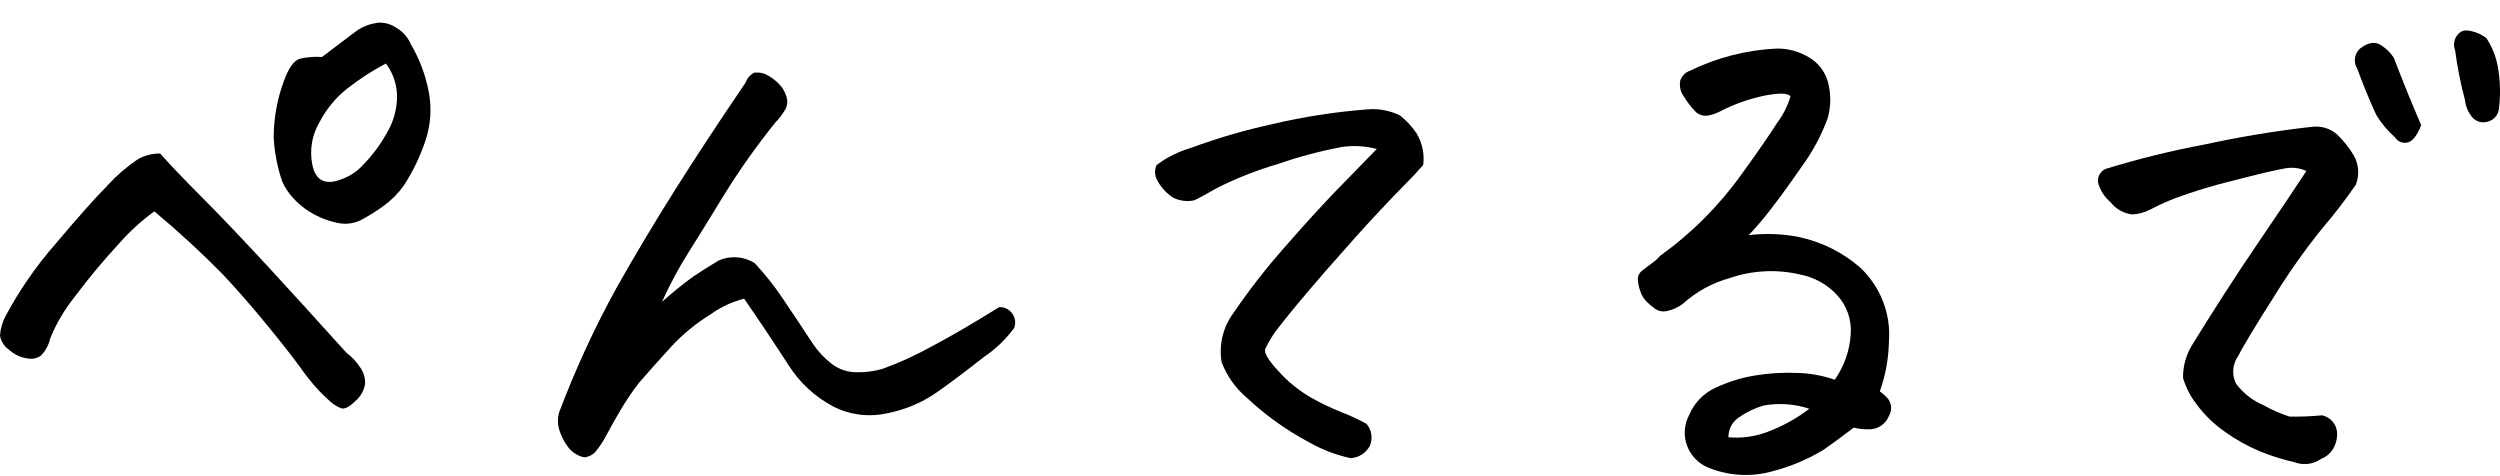
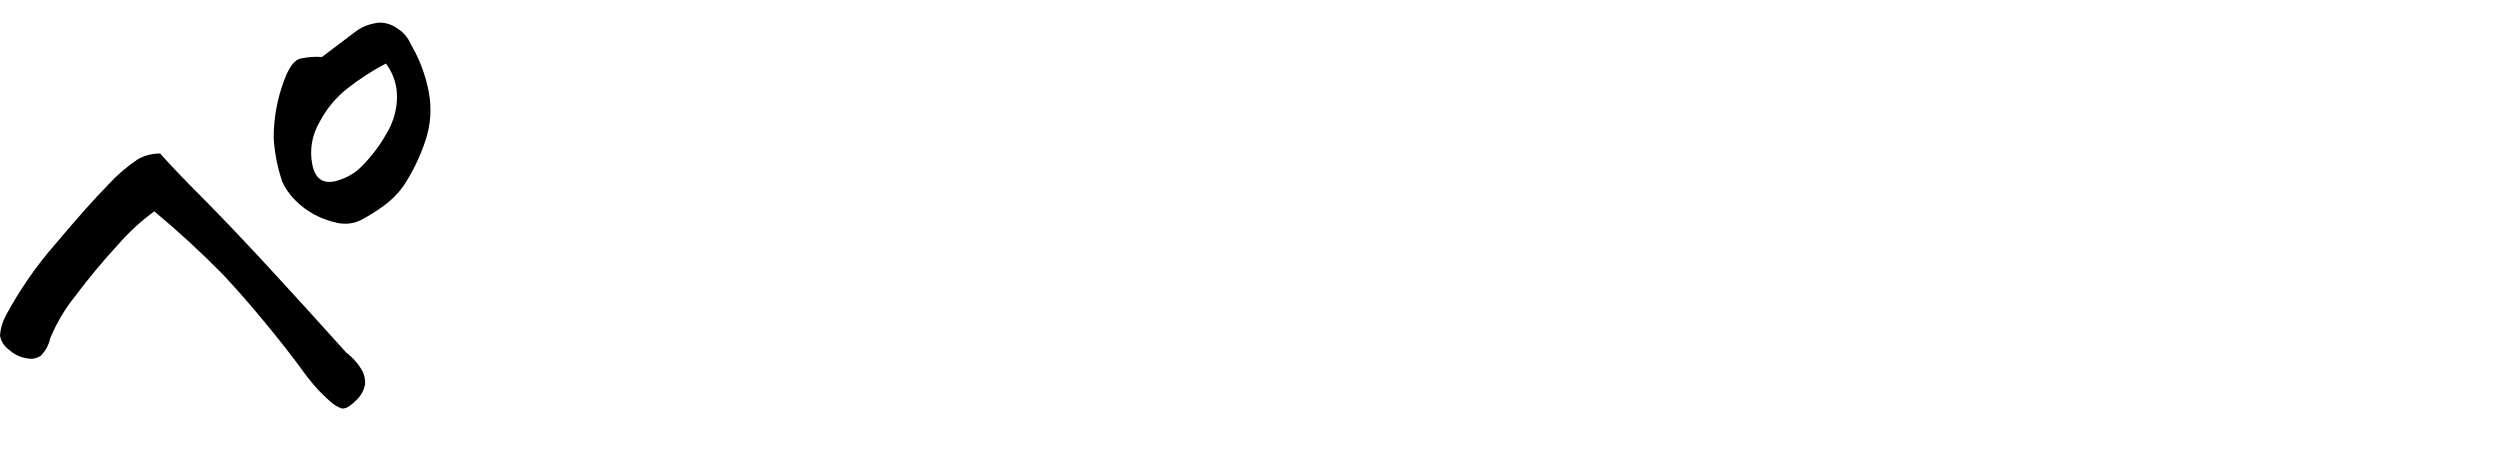
<svg xmlns="http://www.w3.org/2000/svg" width="105" height="20" viewBox="0 0 105 20" fill="none">
  <path d="M6.727 6.448C7.111 6.884 7.686 7.487 8.454 8.258C9.222 9.029 10.121 9.972 11.153 11.085C12.185 12.204 13.314 13.444 14.539 14.804C14.783 14.988 14.991 15.213 15.155 15.47C15.284 15.668 15.347 15.901 15.333 16.137C15.283 16.413 15.138 16.663 14.923 16.845C14.668 17.098 14.465 17.198 14.319 17.144C14.158 17.08 14.009 16.988 13.881 16.872C13.735 16.745 13.566 16.583 13.371 16.383C13.09 16.073 12.829 15.745 12.59 15.402C12.261 14.95 11.79 14.351 11.178 13.606C10.566 12.86 9.964 12.17 9.371 11.537C8.453 10.603 7.489 9.715 6.481 8.877C5.928 9.28 5.423 9.743 4.974 10.259C4.324 10.961 3.712 11.697 3.139 12.463C2.715 12.992 2.368 13.579 2.111 14.205C2.052 14.483 1.914 14.738 1.713 14.94C1.628 14.998 1.532 15.038 1.43 15.057C1.328 15.076 1.224 15.073 1.124 15.049C0.841 15.005 0.579 14.876 0.371 14.681C0.273 14.613 0.19 14.526 0.126 14.426C0.063 14.325 0.02 14.213 0 14.096C0.017 13.81 0.097 13.531 0.232 13.279C0.813 12.191 1.517 11.173 2.33 10.245C3.27 9.129 4.01 8.299 4.549 7.754C4.917 7.353 5.331 6.997 5.782 6.693C6.07 6.528 6.396 6.444 6.727 6.448ZM13.522 2.394L14.892 1.358C15.139 1.163 15.431 1.033 15.742 0.978C15.813 0.96 15.887 0.951 15.961 0.95C16.206 0.953 16.445 1.029 16.646 1.168C16.916 1.324 17.128 1.562 17.249 1.848C17.613 2.463 17.868 3.134 18.003 3.835C18.14 4.529 18.093 5.247 17.865 5.917C17.643 6.584 17.335 7.22 16.948 7.809C16.719 8.126 16.442 8.406 16.125 8.638C15.813 8.867 15.483 9.072 15.14 9.252C14.837 9.396 14.494 9.434 14.166 9.36C13.837 9.291 13.519 9.176 13.221 9.02C12.923 8.863 12.65 8.662 12.413 8.424C12.177 8.194 11.986 7.922 11.852 7.622C11.652 7.033 11.532 6.419 11.495 5.798C11.493 4.971 11.642 4.151 11.933 3.376C12.134 2.831 12.358 2.528 12.604 2.464C12.904 2.396 13.212 2.372 13.519 2.393L13.522 2.394ZM16.208 2.667C15.638 2.966 15.097 3.316 14.591 3.714C14.1 4.101 13.698 4.589 13.413 5.143C13.105 5.669 12.998 6.287 13.112 6.885C13.239 7.575 13.641 7.793 14.317 7.537C14.668 7.417 14.984 7.212 15.235 6.94C15.627 6.541 15.963 6.093 16.235 5.606C16.506 5.161 16.657 4.655 16.674 4.136C16.691 3.608 16.527 3.089 16.208 2.665V2.667Z" fill="black" />
-   <path d="M27.802 12.681C28.225 12.298 28.669 11.939 29.131 11.605C29.413 11.415 29.764 11.193 30.186 10.939C30.427 10.833 30.69 10.788 30.953 10.807C31.215 10.826 31.469 10.909 31.692 11.048C32.126 11.509 32.52 12.005 32.871 12.531C33.273 13.123 33.693 13.753 34.131 14.423C34.344 14.744 34.608 15.028 34.912 15.267C35.209 15.501 35.575 15.63 35.953 15.634C36.338 15.645 36.722 15.594 37.091 15.484C37.789 15.227 38.467 14.917 39.118 14.558C39.94 14.123 40.889 13.569 41.968 12.899C42.075 12.895 42.181 12.917 42.277 12.965C42.373 13.012 42.455 13.083 42.516 13.17C42.578 13.255 42.618 13.355 42.632 13.459C42.647 13.564 42.635 13.67 42.598 13.769C42.248 14.248 41.816 14.663 41.322 14.994C40.563 15.593 39.892 16.096 39.309 16.504C38.686 16.929 37.982 17.221 37.24 17.362C36.474 17.529 35.674 17.424 34.979 17.063C34.233 16.664 33.601 16.084 33.144 15.375C32.523 14.414 31.893 13.47 31.253 12.544C30.749 12.674 30.274 12.896 29.851 13.198C29.238 13.575 28.681 14.032 28.193 14.558C27.728 15.065 27.276 15.572 26.837 16.078C26.552 16.448 26.291 16.834 26.055 17.235C25.826 17.626 25.635 17.966 25.48 18.256C25.357 18.497 25.21 18.725 25.041 18.936C24.98 19.014 24.902 19.078 24.815 19.125C24.727 19.172 24.63 19.201 24.531 19.209C24.256 19.147 24.012 18.987 23.846 18.76C23.688 18.546 23.568 18.306 23.489 18.052C23.416 17.808 23.416 17.548 23.489 17.304C24.165 15.515 24.967 13.775 25.889 12.098C26.683 10.692 27.51 9.308 28.37 7.947C29.23 6.585 30.208 5.098 31.305 3.484C31.37 3.295 31.508 3.138 31.687 3.048H31.852C31.966 3.054 32.077 3.082 32.181 3.13C32.363 3.221 32.529 3.341 32.674 3.484C32.832 3.629 32.949 3.812 33.016 4.014C33.058 4.119 33.073 4.231 33.061 4.343C33.05 4.454 33.011 4.561 32.948 4.654C32.839 4.831 32.711 4.995 32.566 5.144C31.78 6.119 31.055 7.142 30.398 8.206C29.83 9.141 29.336 9.939 28.917 10.601C28.498 11.268 28.125 11.963 27.802 12.681Z" fill="black" />
-   <path d="M57.825 6.257C57.343 6.129 56.839 6.102 56.346 6.176C55.443 6.345 54.555 6.582 53.688 6.884C52.8 7.142 51.938 7.482 51.113 7.897C50.637 8.168 50.319 8.342 50.154 8.414C49.858 8.476 49.549 8.437 49.277 8.305C48.965 8.106 48.718 7.823 48.565 7.488C48.527 7.399 48.509 7.304 48.511 7.208C48.513 7.112 48.536 7.017 48.578 6.931C49.013 6.603 49.506 6.359 50.03 6.208C51.138 5.799 52.273 5.467 53.428 5.215C54.731 4.908 56.055 4.701 57.39 4.597C57.875 4.547 58.364 4.635 58.801 4.85C59.064 5.061 59.295 5.308 59.486 5.585C59.734 5.989 59.836 6.464 59.774 6.933C59.519 7.224 59.272 7.487 59.034 7.722C58.796 7.958 58.413 8.357 57.886 8.92C57.357 9.482 56.64 10.28 55.736 11.315C54.832 12.35 54.115 13.212 53.585 13.901C53.42 14.134 53.274 14.38 53.147 14.636C53.073 14.799 53.257 15.117 53.694 15.588C54.078 16.016 54.527 16.383 55.023 16.676C55.45 16.921 55.894 17.134 56.352 17.316C56.709 17.454 57.055 17.616 57.39 17.799C57.501 17.926 57.573 18.082 57.597 18.248C57.621 18.415 57.597 18.584 57.527 18.738C57.448 18.881 57.334 19.003 57.195 19.092C57.056 19.18 56.897 19.233 56.732 19.244C56.127 19.114 55.545 18.893 55.007 18.59C54.039 18.078 53.146 17.439 52.349 16.69C51.881 16.291 51.522 15.781 51.307 15.207C51.248 14.849 51.261 14.483 51.345 14.13C51.43 13.777 51.585 13.445 51.8 13.152C52.454 12.192 53.168 11.274 53.938 10.403C54.777 9.441 55.522 8.624 56.171 7.953C56.821 7.282 57.372 6.716 57.825 6.257Z" fill="black" />
-   <path d="M73.443 9.877C74.151 9.791 74.868 9.818 75.567 9.958C76.516 10.162 77.398 10.602 78.129 11.238C78.552 11.637 78.881 12.125 79.089 12.667C79.298 13.209 79.382 13.79 79.334 14.368C79.319 15.074 79.189 15.772 78.951 16.437C79.082 16.531 79.202 16.641 79.308 16.762C79.38 16.866 79.421 16.987 79.425 17.113C79.43 17.238 79.399 17.362 79.335 17.471C79.275 17.622 79.174 17.754 79.044 17.852C78.913 17.951 78.758 18.012 78.595 18.028C78.347 18.042 78.097 18.02 77.856 17.961C77.38 18.324 76.96 18.632 76.596 18.886C75.922 19.294 75.192 19.602 74.428 19.798C73.549 20.042 72.615 19.989 71.77 19.648C71.56 19.566 71.37 19.44 71.212 19.28C71.055 19.119 70.933 18.927 70.856 18.717C70.778 18.506 70.746 18.281 70.763 18.058C70.779 17.834 70.843 17.616 70.95 17.419C71.161 16.92 71.551 16.517 72.045 16.289C72.571 16.04 73.129 15.866 73.703 15.772C74.296 15.673 74.897 15.636 75.498 15.663C76.03 15.677 76.557 15.774 77.06 15.949C77.456 15.383 77.689 14.719 77.731 14.03C77.753 13.733 77.713 13.435 77.615 13.153C77.516 12.872 77.361 12.614 77.158 12.395C76.756 11.956 76.223 11.655 75.638 11.537C74.654 11.3 73.623 11.347 72.665 11.674C71.925 11.875 71.244 12.248 70.678 12.762C70.482 12.907 70.258 13.009 70.02 13.062C69.933 13.083 69.842 13.085 69.754 13.069C69.666 13.052 69.583 13.017 69.51 12.966C69.379 12.871 69.255 12.767 69.14 12.653C69.021 12.525 68.934 12.371 68.885 12.204C68.828 12.047 68.795 11.882 68.789 11.714C68.792 11.641 68.812 11.57 68.848 11.506C68.884 11.442 68.934 11.388 68.995 11.347C69.131 11.238 69.264 11.139 69.391 11.048C69.513 10.962 69.624 10.861 69.72 10.748C71.044 9.799 72.202 8.641 73.146 7.318C73.803 6.413 74.305 5.687 74.652 5.142C74.897 4.813 75.082 4.444 75.2 4.052C75.109 3.908 74.752 3.894 74.132 4.012C73.454 4.151 72.799 4.384 72.187 4.706C72.04 4.779 71.882 4.829 71.72 4.856C71.632 4.867 71.543 4.859 71.458 4.833C71.373 4.808 71.294 4.764 71.228 4.706C71.04 4.514 70.874 4.302 70.734 4.073C70.66 3.977 70.608 3.867 70.579 3.75C70.551 3.633 70.548 3.511 70.57 3.392C70.6 3.295 70.653 3.206 70.724 3.133C70.796 3.059 70.883 3.004 70.98 2.97C72.125 2.412 73.374 2.094 74.648 2.038C75.106 2.039 75.556 2.161 75.95 2.393C76.15 2.505 76.326 2.655 76.466 2.835C76.608 3.015 76.711 3.221 76.772 3.44C76.909 3.945 76.904 4.477 76.759 4.978C76.493 5.696 76.129 6.374 75.676 6.993C75.134 7.773 74.692 8.381 74.352 8.816C74.012 9.251 73.709 9.604 73.443 9.877ZM72.594 18.365C73.157 18.415 73.724 18.336 74.252 18.133C74.876 17.898 75.462 17.573 75.991 17.168C75.375 16.963 74.717 16.916 74.078 17.031C73.7 17.14 73.344 17.311 73.023 17.538C72.888 17.63 72.778 17.755 72.703 17.899C72.628 18.045 72.591 18.206 72.594 18.369V18.365Z" fill="black" />
-   <path d="M96.868 7.183C96.586 7.052 96.27 7.014 95.964 7.074C95.617 7.129 94.886 7.301 93.772 7.591C92.964 7.787 92.168 8.028 91.388 8.313C91.028 8.451 90.675 8.61 90.334 8.789C90.094 8.92 89.826 8.994 89.553 9.006C89.376 8.985 89.205 8.929 89.05 8.842C88.895 8.755 88.758 8.639 88.649 8.499C88.388 8.279 88.201 7.984 88.115 7.655C88.103 7.541 88.126 7.426 88.183 7.326C88.239 7.226 88.325 7.146 88.43 7.097C89.805 6.672 91.205 6.327 92.621 6.063C94.096 5.742 95.586 5.496 97.085 5.328C97.279 5.301 97.476 5.316 97.663 5.372C97.85 5.429 98.023 5.525 98.168 5.655C98.439 5.919 98.674 6.217 98.867 6.542C98.967 6.726 99.027 6.929 99.041 7.138C99.055 7.347 99.023 7.557 98.948 7.753C98.514 8.385 98.046 8.994 97.546 9.577C96.811 10.486 96.136 11.441 95.523 12.435C94.737 13.671 94.227 14.515 93.993 14.969C93.879 15.135 93.812 15.328 93.797 15.528C93.783 15.728 93.822 15.928 93.911 16.109C94.209 16.512 94.611 16.827 95.075 17.021C95.419 17.216 95.781 17.375 96.158 17.496C96.615 17.505 97.073 17.487 97.528 17.443C97.691 17.479 97.84 17.564 97.953 17.687C98.073 17.819 98.145 17.986 98.158 18.164C98.171 18.375 98.127 18.586 98.03 18.776C97.922 19.001 97.731 19.177 97.496 19.266C97.335 19.381 97.149 19.455 96.953 19.481C96.757 19.507 96.558 19.484 96.372 19.415C95.872 19.3 95.382 19.146 94.907 18.953C94.399 18.739 93.916 18.47 93.468 18.15C92.992 17.823 92.575 17.418 92.235 16.953C91.989 16.63 91.804 16.265 91.688 15.877C91.68 15.404 91.804 14.939 92.044 14.53C92.993 12.988 93.916 11.559 94.811 10.243C95.707 8.928 96.392 7.907 96.868 7.183ZM101.69 5.257C101.527 5.675 101.344 5.915 101.143 5.978C101.042 6.008 100.934 6.005 100.834 5.968C100.735 5.931 100.651 5.863 100.595 5.774C100.282 5.499 100.014 5.178 99.8 4.821C99.509 4.186 99.244 3.542 99.006 2.888C98.922 2.757 98.888 2.601 98.907 2.447C98.928 2.293 99.001 2.15 99.116 2.044C99.463 1.773 99.764 1.728 100.02 1.909C100.228 2.043 100.405 2.219 100.54 2.426C100.942 3.475 101.326 4.418 101.69 5.257ZM103.527 4.196C103.345 3.513 103.208 2.82 103.116 2.12C103.059 1.981 103.053 1.826 103.098 1.682C103.143 1.538 103.236 1.413 103.362 1.33C103.439 1.293 103.523 1.275 103.609 1.277C103.908 1.307 104.193 1.42 104.431 1.604C104.686 1.994 104.855 2.435 104.925 2.896C105.016 3.459 105.025 4.032 104.952 4.597C104.932 4.721 104.876 4.836 104.791 4.928C104.705 5.02 104.594 5.085 104.472 5.114C104.364 5.144 104.25 5.145 104.141 5.116C104.033 5.087 103.934 5.03 103.856 4.951C103.669 4.737 103.554 4.471 103.527 4.189V4.196Z" fill="black" />
</svg>